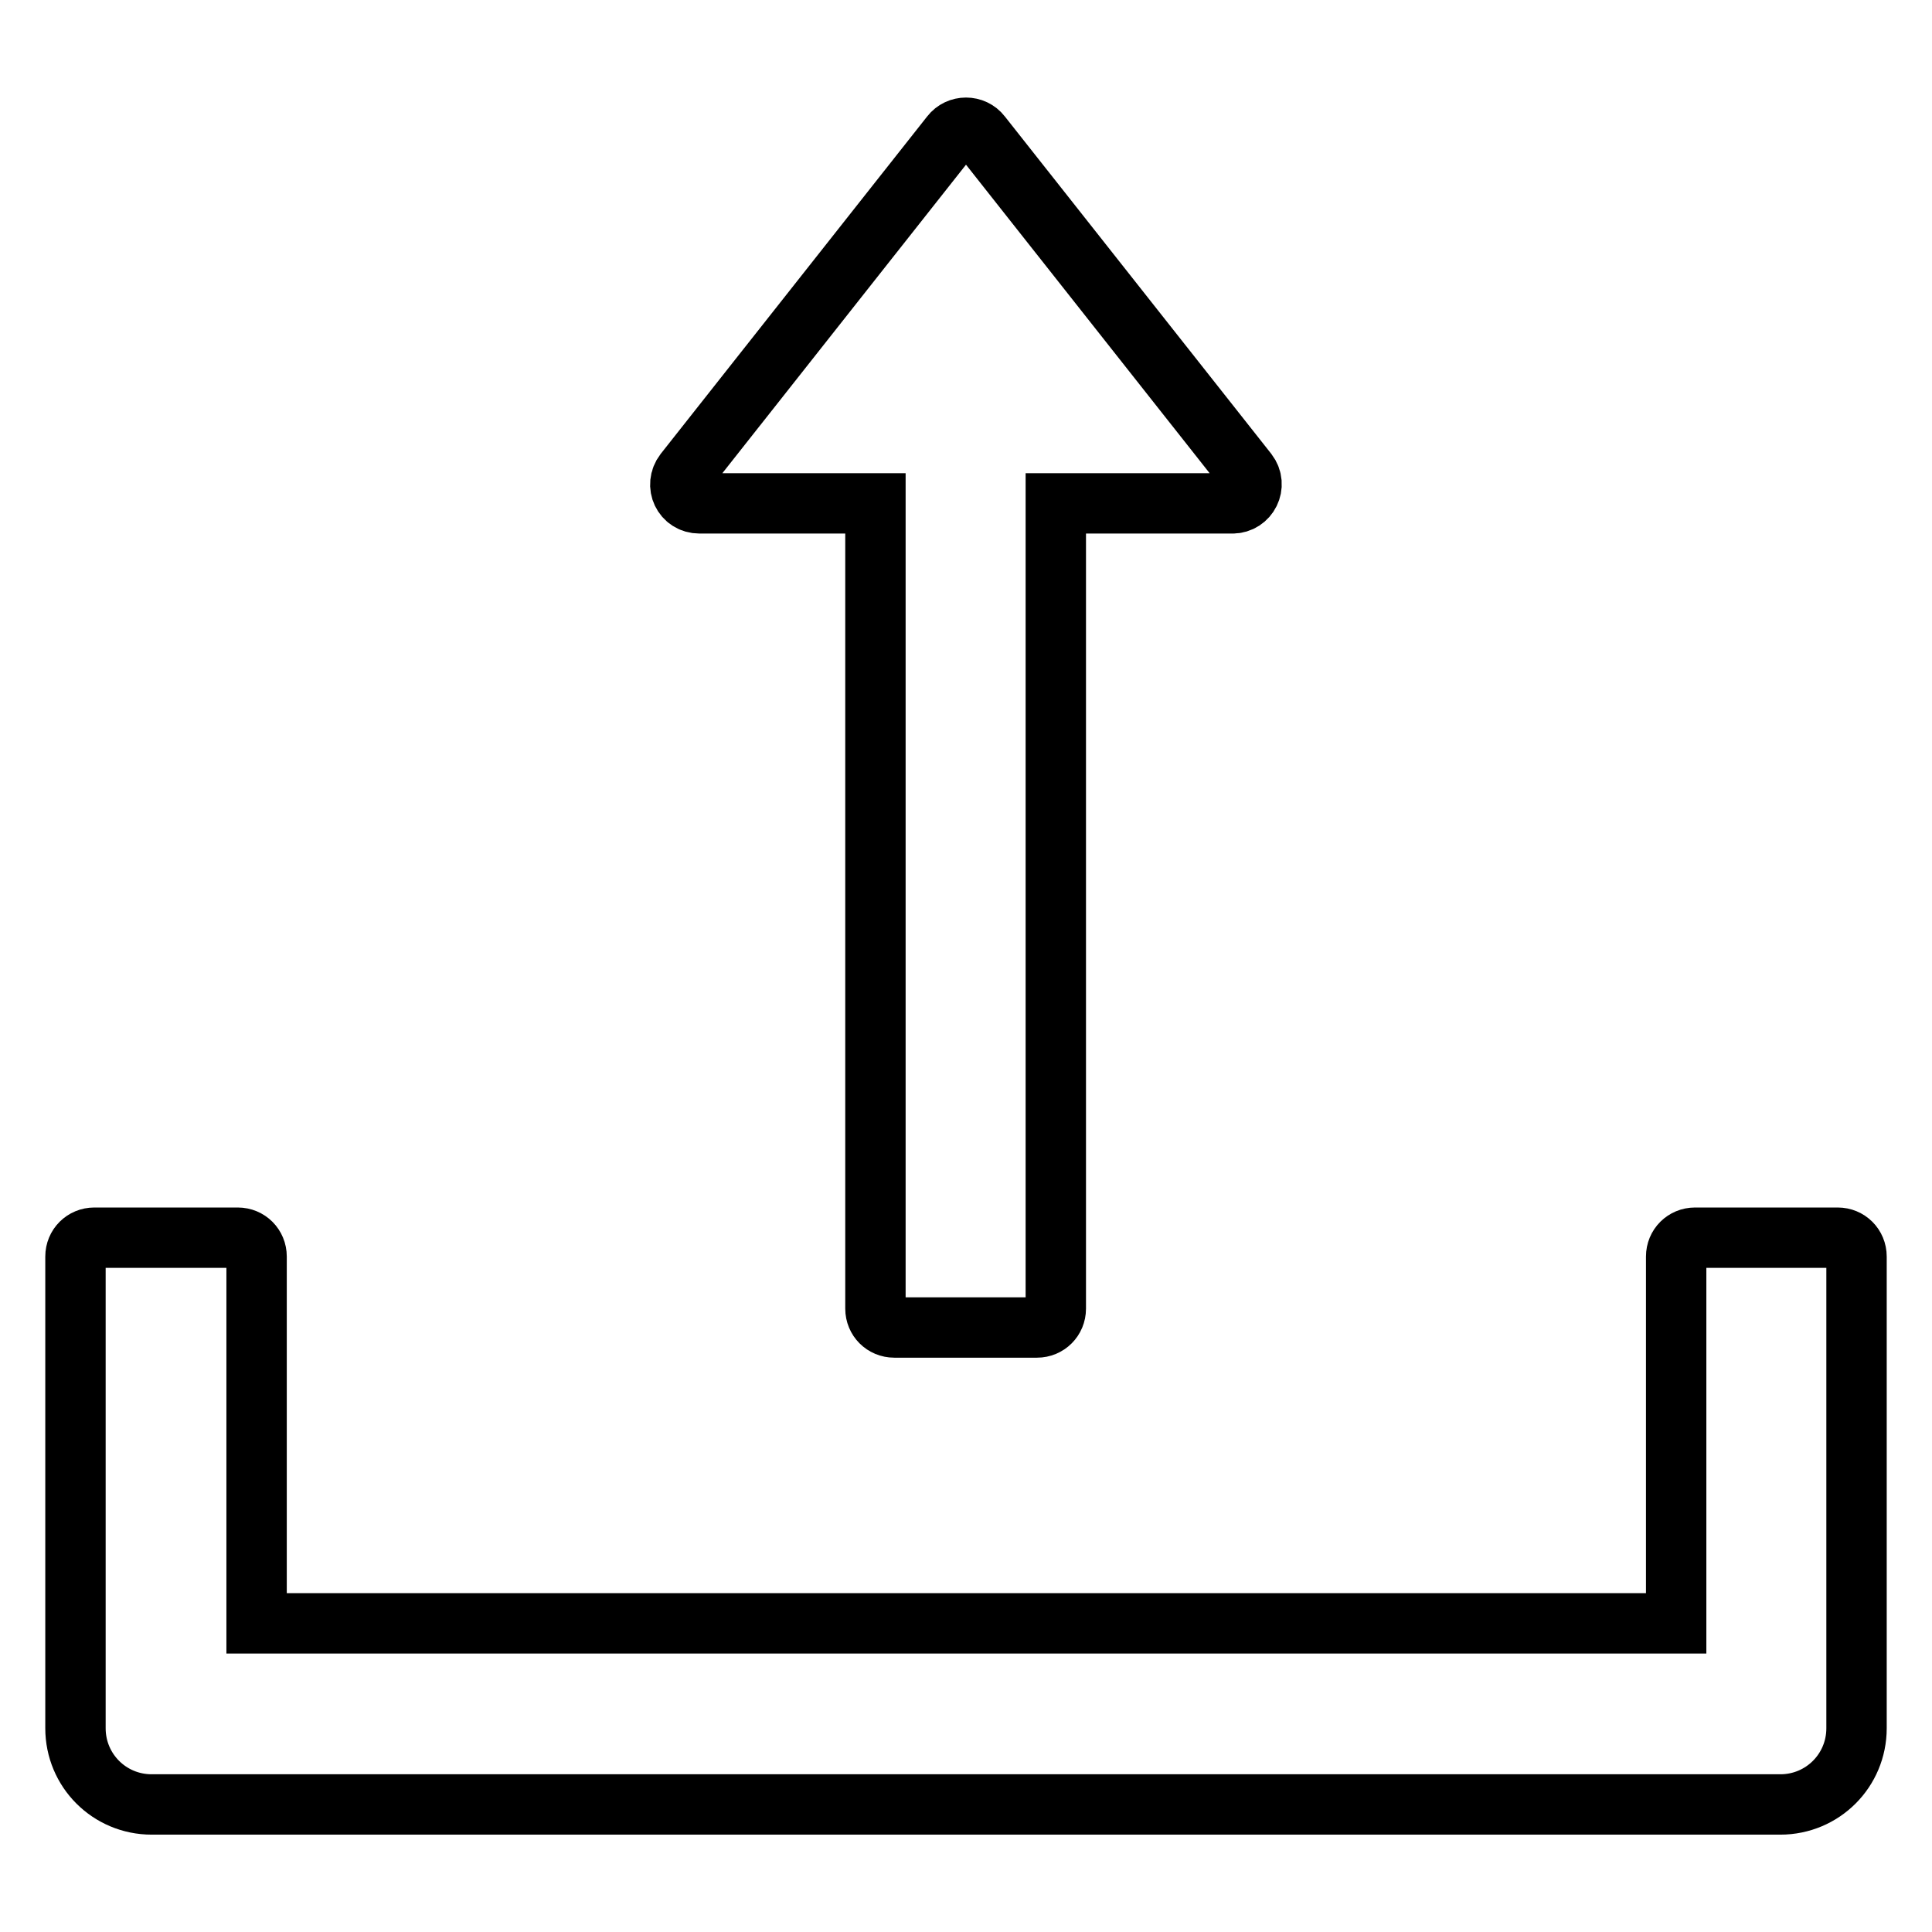
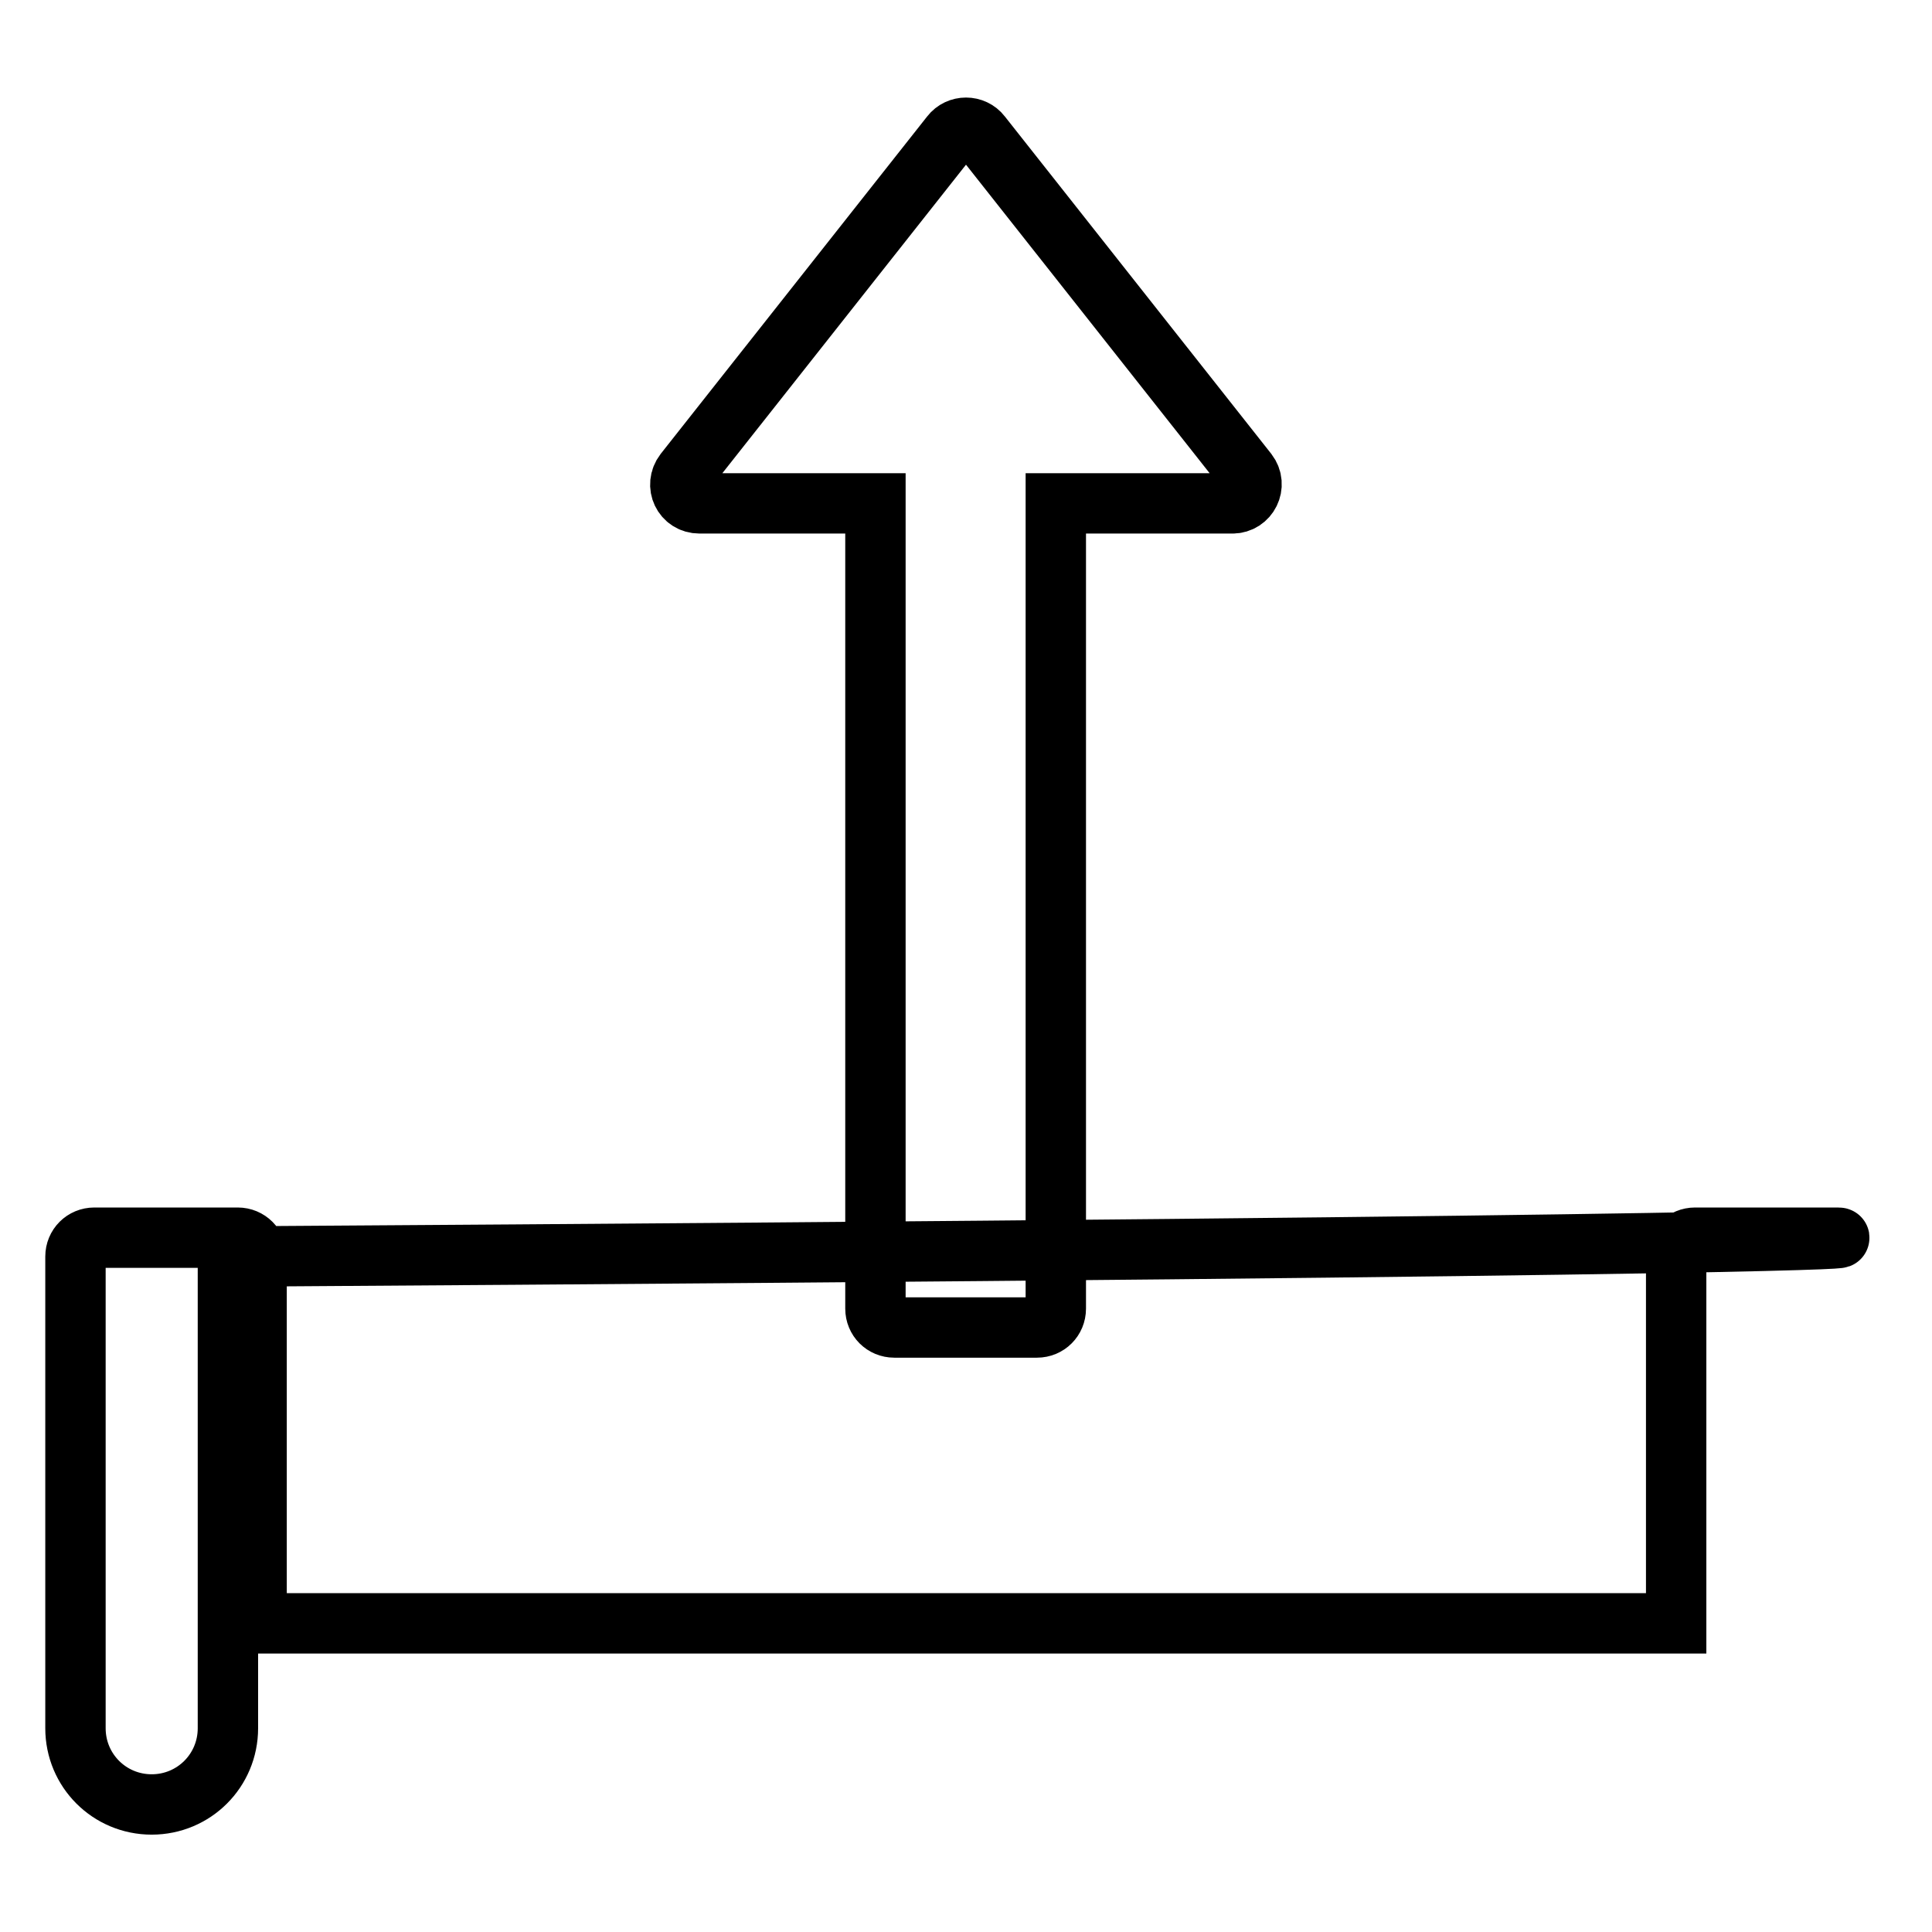
<svg xmlns="http://www.w3.org/2000/svg" version="1.1" x="0px" y="0px" viewBox="0 0 256 256" enable-background="new 0 0 256 256" xml:space="preserve">
  <g>
-     <path stroke-width="8" fill-opacity="0" stroke="#000000" d="M92.7,66.7H116v106.7c0,1.4,1.1,2.5,2.5,2.5h18.9c1.4,0,2.5-1.1,2.5-2.5V66.7h23.4c2.1,0,3.3-2.4,2-4.1 L130,17.9c-1-1.3-3-1.3-4,0L90.7,62.6C89.4,64.3,90.5,66.7,92.7,66.7z M243.5,164h-18.9c-1.4,0-2.5,1.1-2.5,2.5v48.6H34v-48.6 c0-1.4-1.1-2.5-2.5-2.5H12.5c-1.4,0-2.5,1.1-2.5,2.5V229c0,5.6,4.5,10.1,10.1,10.1h215.8c5.6,0,10.1-4.5,10.1-10.1v-62.5 C246,165.1,244.9,164,243.5,164z" />
+     <path stroke-width="8" fill-opacity="0" stroke="#000000" d="M92.7,66.7H116v106.7c0,1.4,1.1,2.5,2.5,2.5h18.9c1.4,0,2.5-1.1,2.5-2.5V66.7h23.4c2.1,0,3.3-2.4,2-4.1 L130,17.9c-1-1.3-3-1.3-4,0L90.7,62.6C89.4,64.3,90.5,66.7,92.7,66.7z M243.5,164h-18.9c-1.4,0-2.5,1.1-2.5,2.5v48.6H34v-48.6 c0-1.4-1.1-2.5-2.5-2.5H12.5c-1.4,0-2.5,1.1-2.5,2.5V229c0,5.6,4.5,10.1,10.1,10.1c5.6,0,10.1-4.5,10.1-10.1v-62.5 C246,165.1,244.9,164,243.5,164z" />
  </g>
</svg>